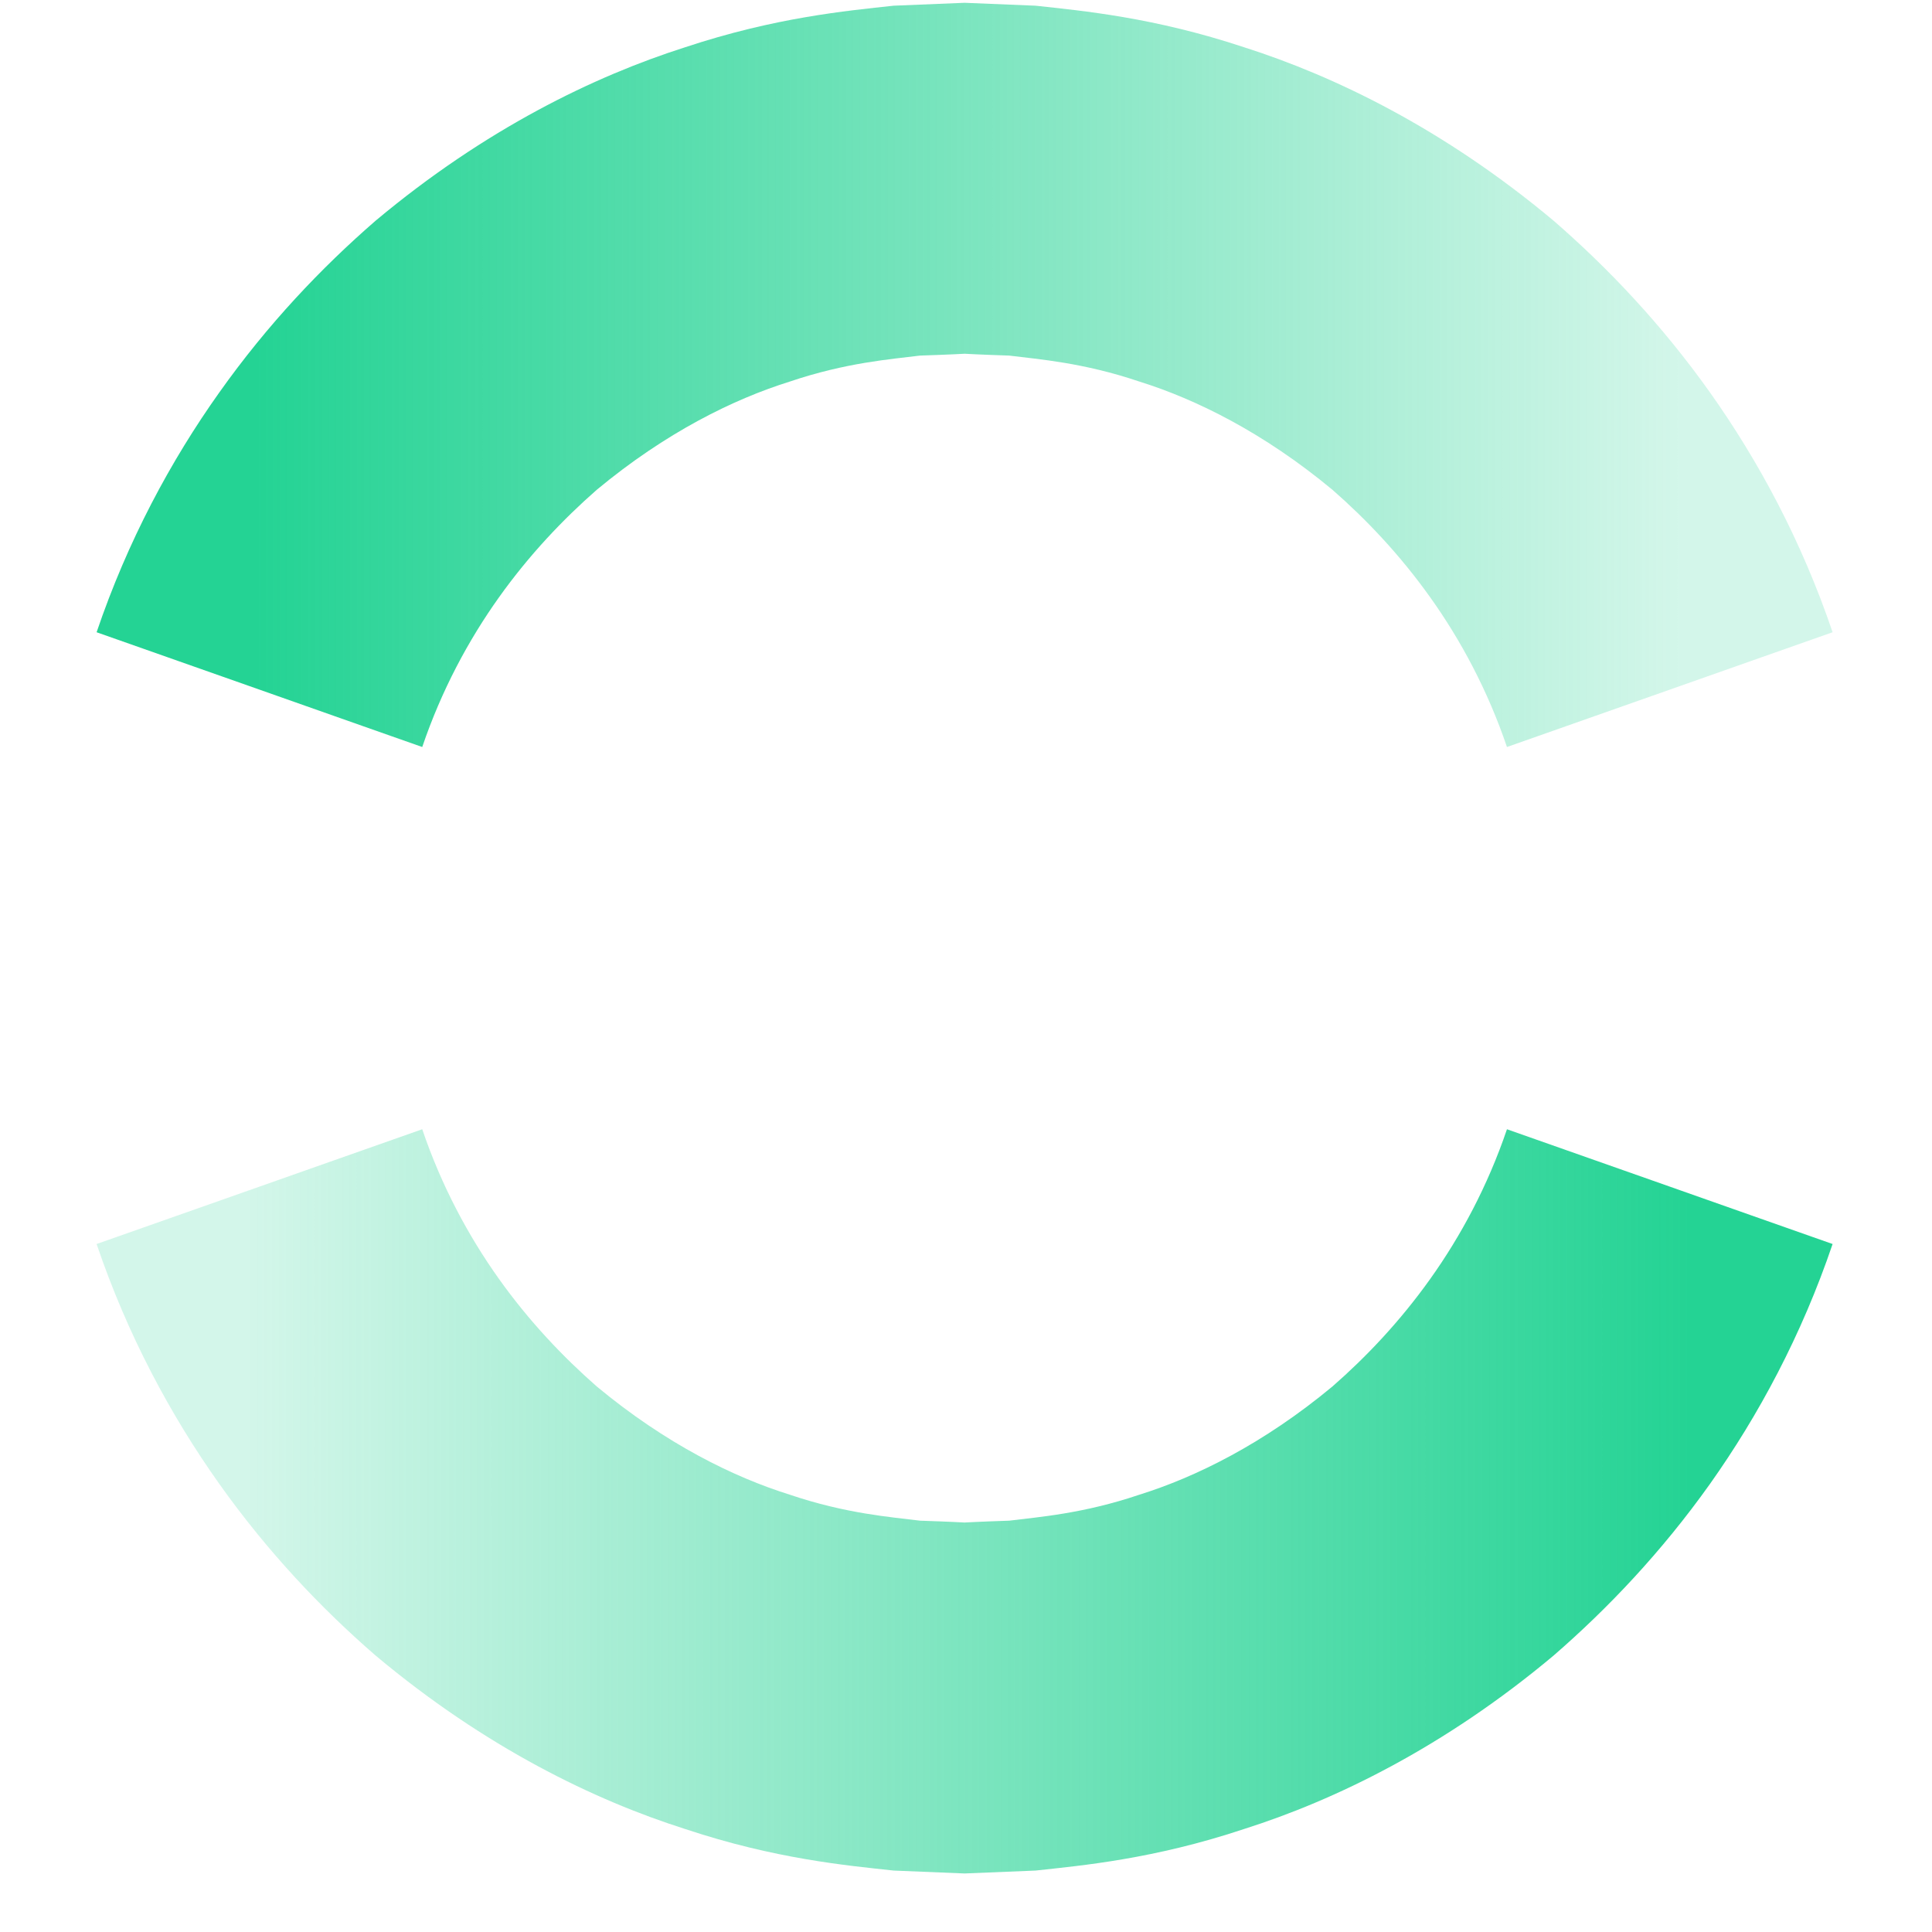
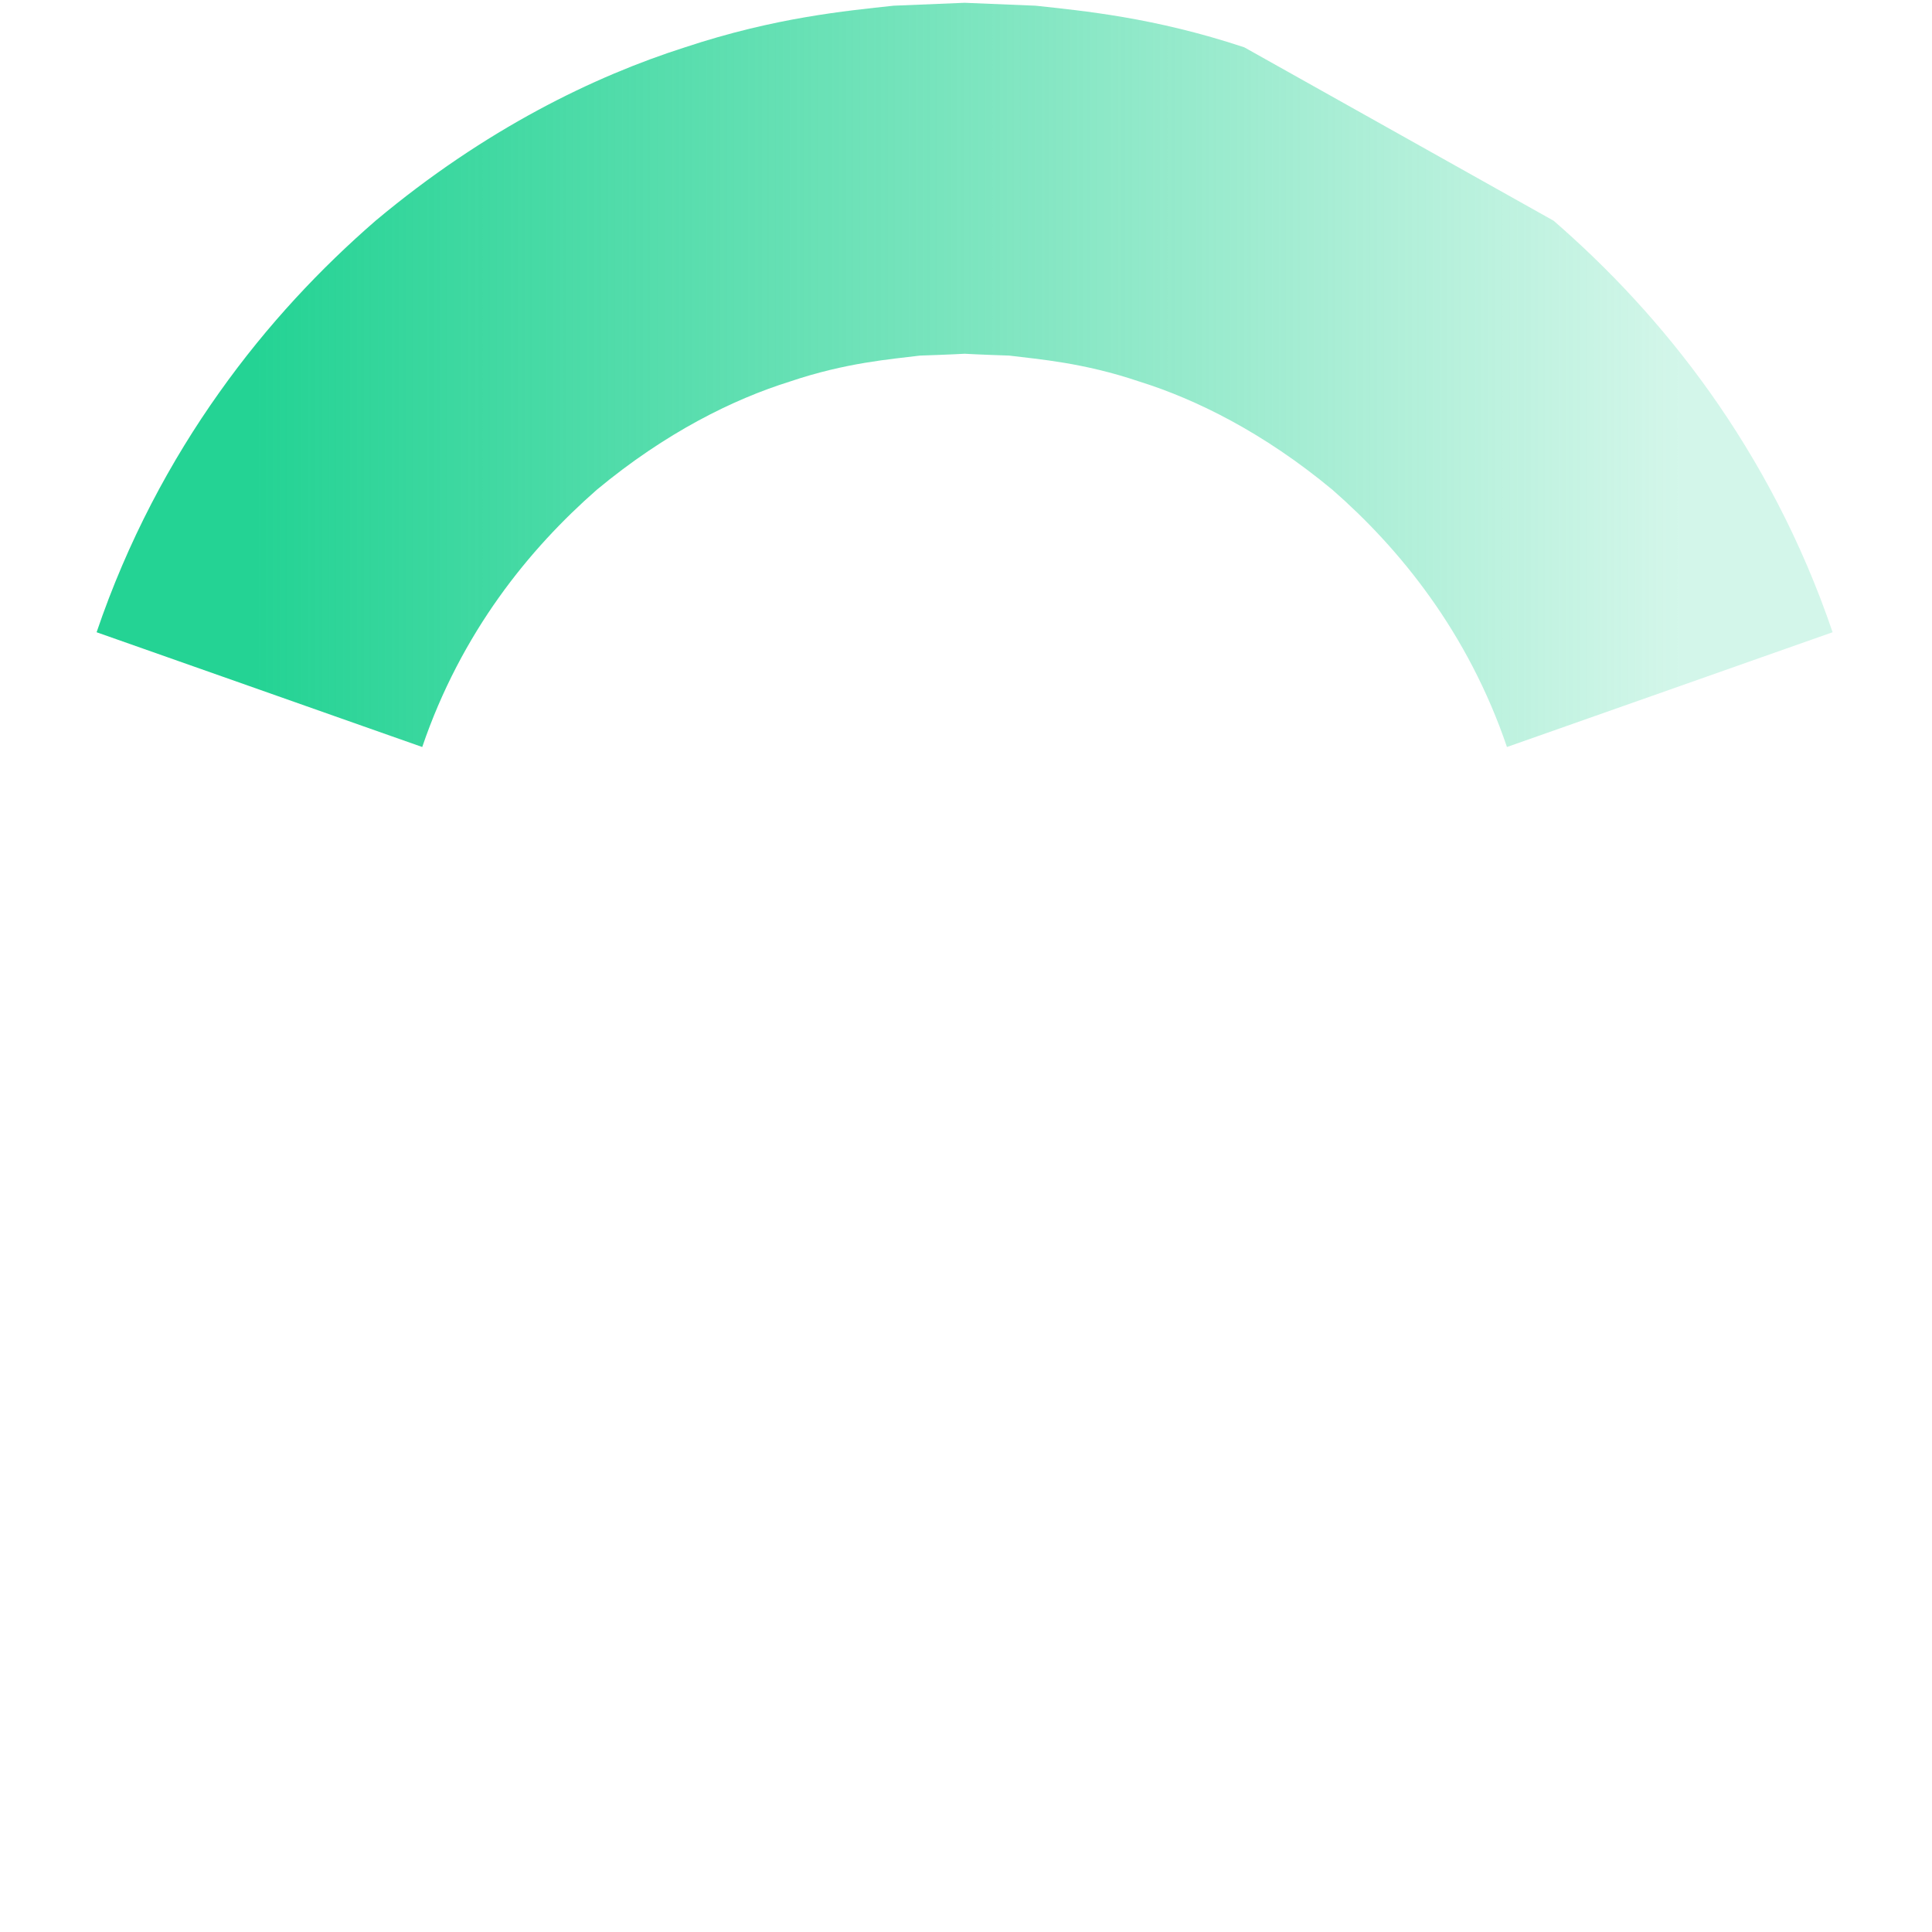
<svg xmlns="http://www.w3.org/2000/svg" width="20px" height="20px" viewBox="0 0 20 20" version="1.1">
  <title>icon/zencity</title>
  <desc>Created with Sketch.</desc>
  <defs>
    <linearGradient x1="91.012%" y1="89.358%" x2="9.399%" y2="89.358%" id="linearGradient-1">
      <stop stop-color="#24D394" stop-opacity="0.2" offset="0%" />
      <stop stop-color="#24D394" offset="100%" />
    </linearGradient>
    <linearGradient x1="8.905%" y1="9.362%" x2="91.585%" y2="9.362%" id="linearGradient-2">
      <stop stop-color="#24D394" stop-opacity="0.2" offset="0%" />
      <stop stop-color="#24D394" offset="100%" />
    </linearGradient>
  </defs>
  <g id="icon/zencity" stroke="none" stroke-width="1" fill="none" fill-rule="evenodd">
    <g id="symbol" transform="translate(1, 0)">
-       <path d="M8.984,0.029 C8.984,0.029 8.74,0.039 8.251,0.059 L8.251,0.059 C7.766,0.112 7.026,0.179 6.09,0.49 L6.09,0.49 C5.155,0.788 4.025,1.333 2.888,2.285 L2.888,2.285 C2.329,2.77 1.772,3.355 1.27,4.063 L1.27,4.063 C0.768,4.769 0.321,5.599 0,6.545 L0,6.545 C0.562,6.743 0.843,6.842 0.843,6.842 L0.843,6.842 L1.686,7.139 L2.528,7.436 L3.371,7.733 C3.571,7.144 3.85,6.626 4.165,6.184 L4.165,6.184 C4.48,5.742 4.83,5.375 5.178,5.07 L5.178,5.07 C5.892,4.477 6.593,4.132 7.176,3.95 L7.176,3.95 C7.758,3.753 8.221,3.719 8.524,3.681 L8.524,3.681 C8.831,3.671 8.985,3.662 8.985,3.662 L8.985,3.662 L8.986,3.662 C8.986,3.662 9.14,3.671 9.447,3.681 L9.447,3.681 C9.75,3.719 10.213,3.753 10.795,3.95 L10.795,3.95 C11.378,4.132 12.079,4.477 12.793,5.07 L12.793,5.07 C13.142,5.375 13.491,5.742 13.806,6.184 L13.806,6.184 C14.121,6.626 14.4,7.144 14.6,7.733 L14.6,7.733 L15.443,7.436 L16.286,7.139 L17.128,6.842 C17.128,6.842 17.409,6.743 17.971,6.545 L17.971,6.545 C17.65,5.599 17.203,4.769 16.702,4.063 L16.702,4.063 C16.199,3.355 15.642,2.77 15.083,2.285 L15.083,2.285 C13.946,1.333 12.816,0.788 11.881,0.49 L11.881,0.49 C10.945,0.179 10.205,0.112 9.72,0.059 L9.72,0.059 C9.231,0.039 8.987,0.029 8.987,0.029 L8.987,0.029 L8.984,0.029 Z" id="Fill-1" fill="url(#linearGradient-1)" />
-       <path d="M13.806,13.239 C13.491,13.681 13.142,14.048 12.793,14.353 L12.793,14.353 C12.079,14.946 11.378,15.291 10.795,15.473 L10.795,15.473 C10.213,15.67 9.75,15.704 9.447,15.742 L9.447,15.742 C9.14,15.752 8.986,15.761 8.986,15.761 L8.986,15.761 L8.985,15.761 C8.985,15.761 8.831,15.752 8.524,15.742 L8.524,15.742 C8.221,15.704 7.758,15.67 7.176,15.473 L7.176,15.473 C6.593,15.291 5.892,14.946 5.178,14.353 L5.178,14.353 C4.83,14.048 4.48,13.681 4.165,13.239 L4.165,13.239 C3.85,12.797 3.571,12.279 3.371,11.69 L3.371,11.69 C2.809,11.888 2.528,11.987 2.528,11.987 L2.528,11.987 L1.686,12.284 L0.843,12.581 C0.843,12.581 0.562,12.68 0,12.878 L0,12.878 C0.321,13.824 0.768,14.654 1.27,15.361 L1.27,15.361 C1.772,16.068 2.329,16.653 2.888,17.138 L2.888,17.138 C4.025,18.091 5.155,18.636 6.09,18.933 L6.09,18.933 C7.026,19.245 7.766,19.311 8.251,19.364 L8.251,19.364 C8.74,19.384 8.984,19.394 8.984,19.394 L8.984,19.394 L8.987,19.394 C8.987,19.394 9.231,19.384 9.72,19.364 L9.72,19.364 C10.205,19.311 10.945,19.245 11.881,18.933 L11.881,18.933 C12.816,18.636 13.946,18.091 15.083,17.138 L15.083,17.138 C15.642,16.653 16.199,16.068 16.702,15.361 L16.702,15.361 C17.203,14.654 17.65,13.824 17.971,12.878 L17.971,12.878 C17.409,12.68 17.128,12.581 17.128,12.581 L17.128,12.581 L16.286,12.284 L15.443,11.987 C15.443,11.987 15.162,11.888 14.6,11.69 L14.6,11.69 C14.4,12.279 14.121,12.797 13.806,13.239" id="Fill-4" fill="url(#linearGradient-2)" />
+       <path d="M8.984,0.029 C8.984,0.029 8.74,0.039 8.251,0.059 L8.251,0.059 C7.766,0.112 7.026,0.179 6.09,0.49 L6.09,0.49 C5.155,0.788 4.025,1.333 2.888,2.285 L2.888,2.285 C2.329,2.77 1.772,3.355 1.27,4.063 L1.27,4.063 C0.768,4.769 0.321,5.599 0,6.545 L0,6.545 C0.562,6.743 0.843,6.842 0.843,6.842 L0.843,6.842 L1.686,7.139 L2.528,7.436 L3.371,7.733 C3.571,7.144 3.85,6.626 4.165,6.184 L4.165,6.184 C4.48,5.742 4.83,5.375 5.178,5.07 L5.178,5.07 C5.892,4.477 6.593,4.132 7.176,3.95 L7.176,3.95 C7.758,3.753 8.221,3.719 8.524,3.681 L8.524,3.681 C8.831,3.671 8.985,3.662 8.985,3.662 L8.985,3.662 L8.986,3.662 C8.986,3.662 9.14,3.671 9.447,3.681 L9.447,3.681 C9.75,3.719 10.213,3.753 10.795,3.95 L10.795,3.95 C11.378,4.132 12.079,4.477 12.793,5.07 L12.793,5.07 C13.142,5.375 13.491,5.742 13.806,6.184 L13.806,6.184 C14.121,6.626 14.4,7.144 14.6,7.733 L14.6,7.733 L15.443,7.436 L16.286,7.139 L17.128,6.842 C17.128,6.842 17.409,6.743 17.971,6.545 L17.971,6.545 C17.65,5.599 17.203,4.769 16.702,4.063 L16.702,4.063 C16.199,3.355 15.642,2.77 15.083,2.285 L15.083,2.285 L11.881,0.49 C10.945,0.179 10.205,0.112 9.72,0.059 L9.72,0.059 C9.231,0.039 8.987,0.029 8.987,0.029 L8.987,0.029 L8.984,0.029 Z" id="Fill-1" fill="url(#linearGradient-1)" />
    </g>
  </g>
</svg>